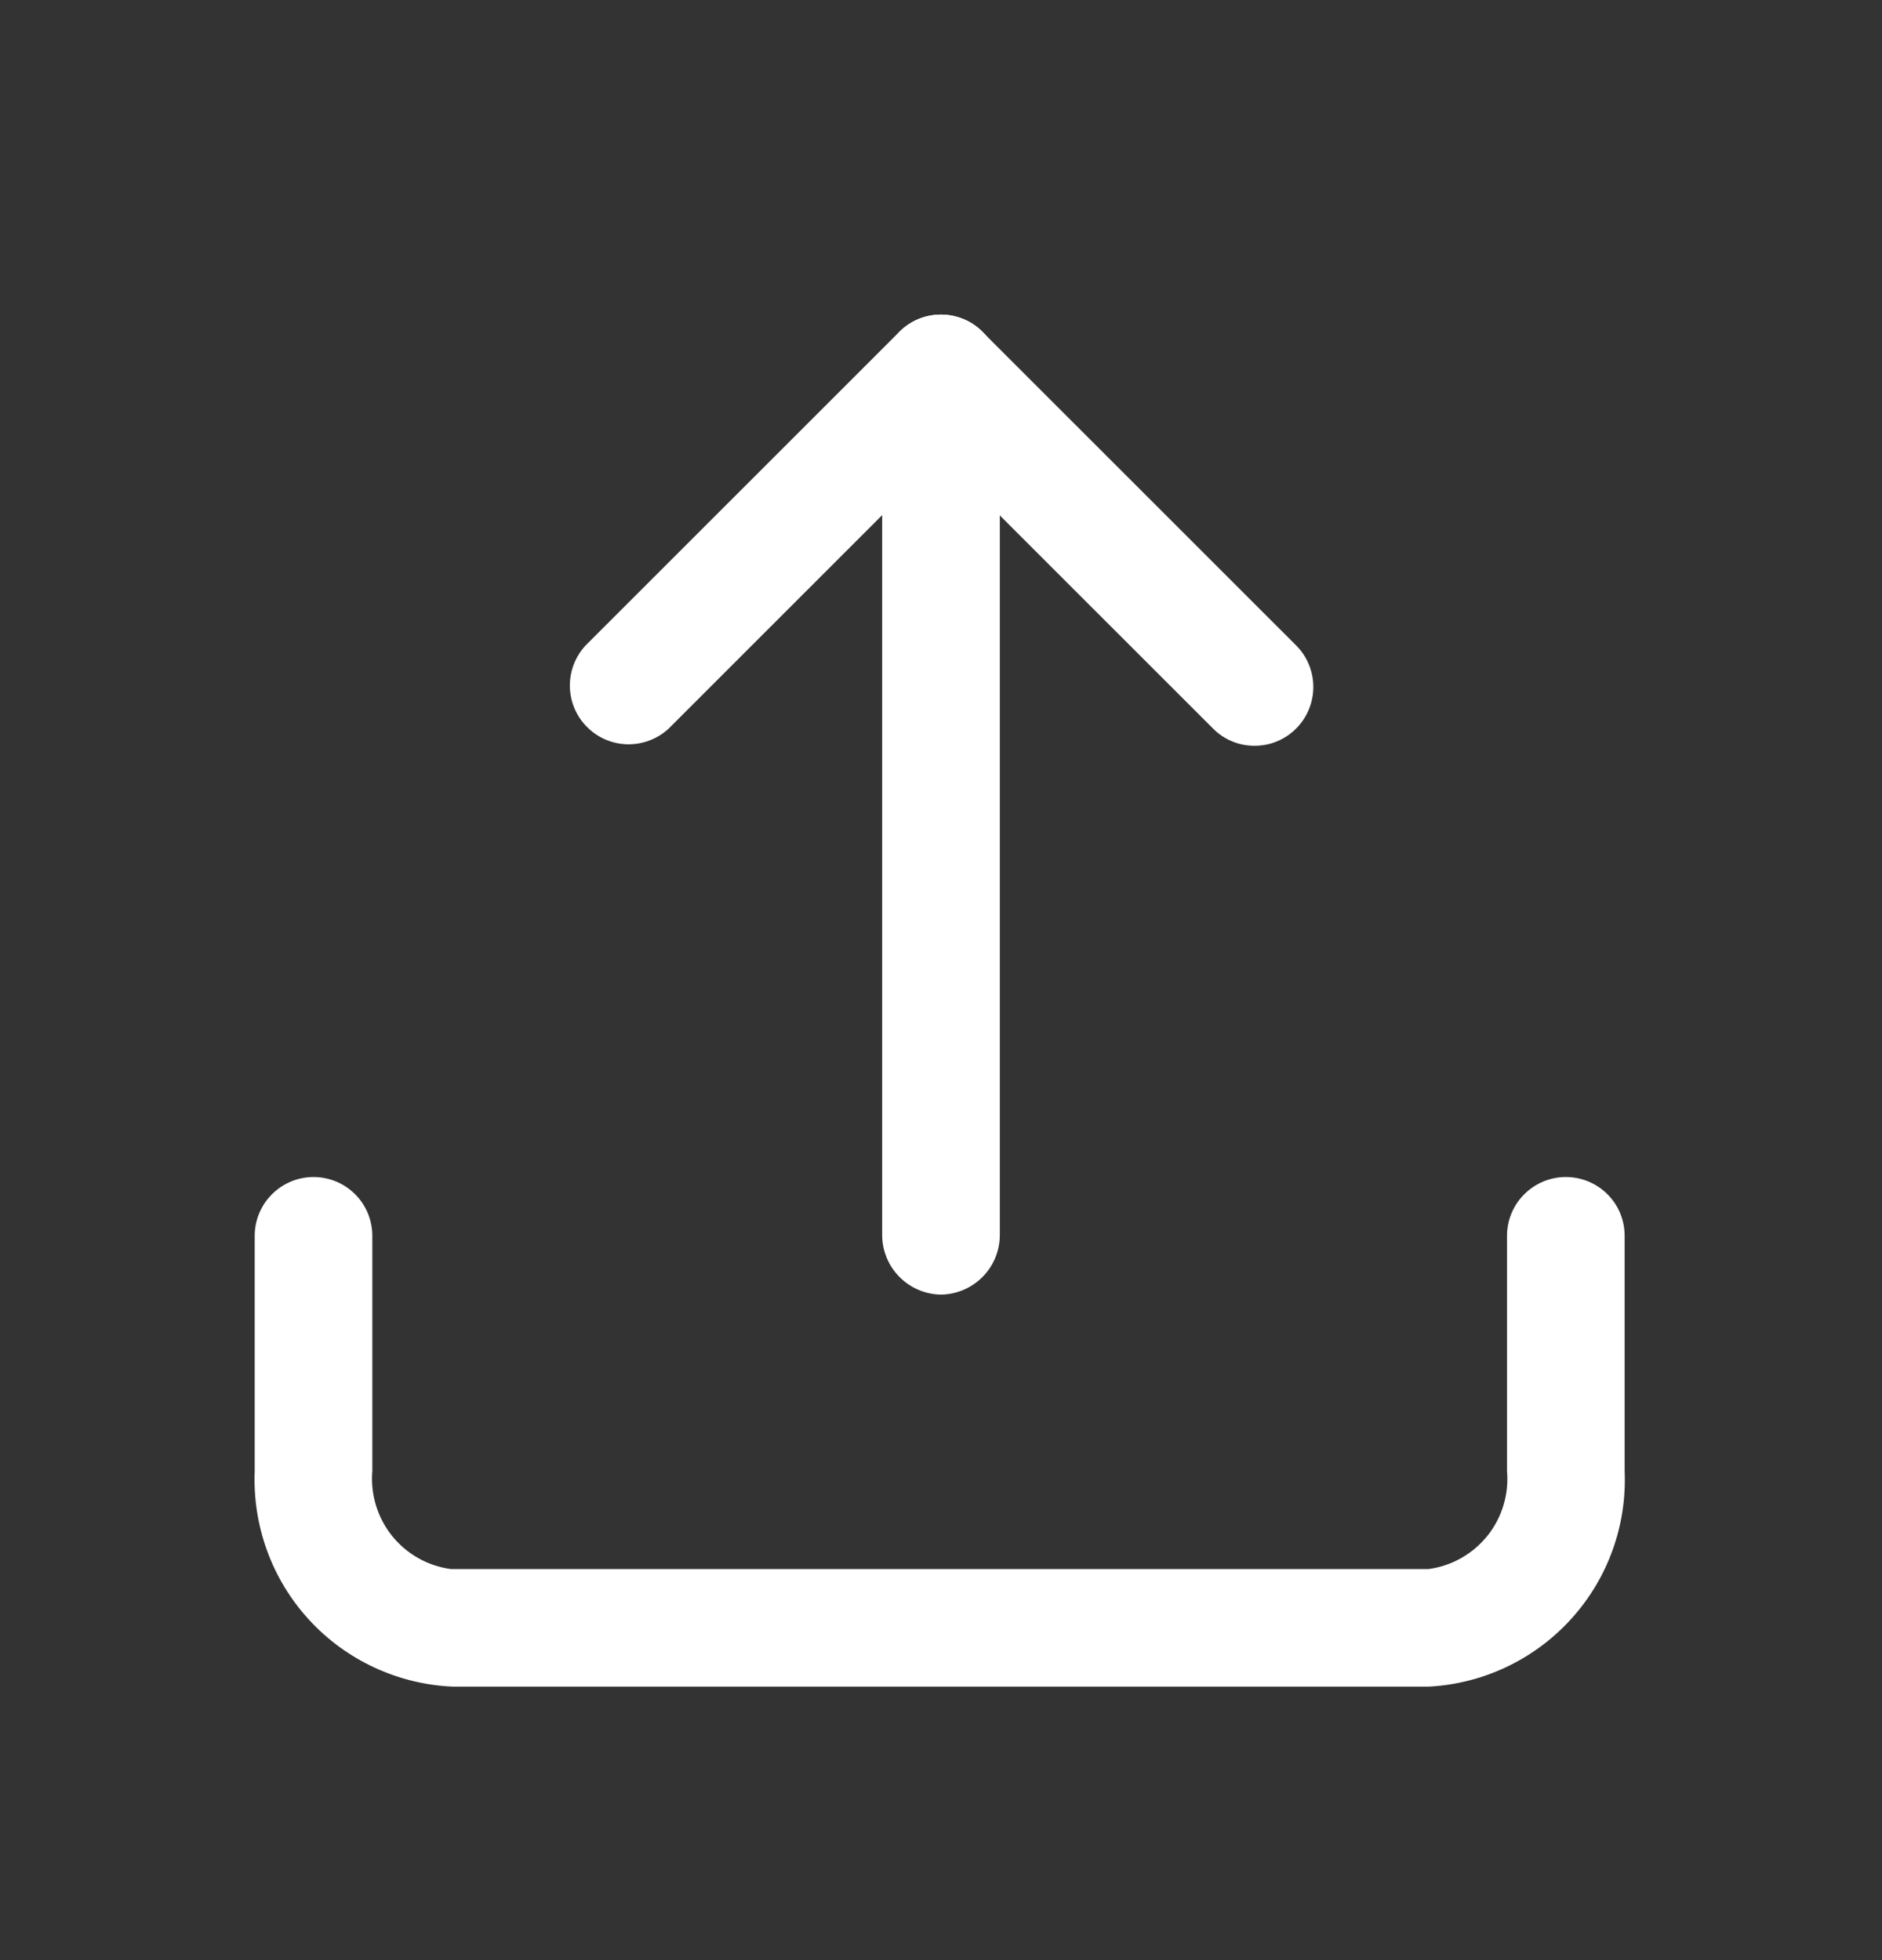
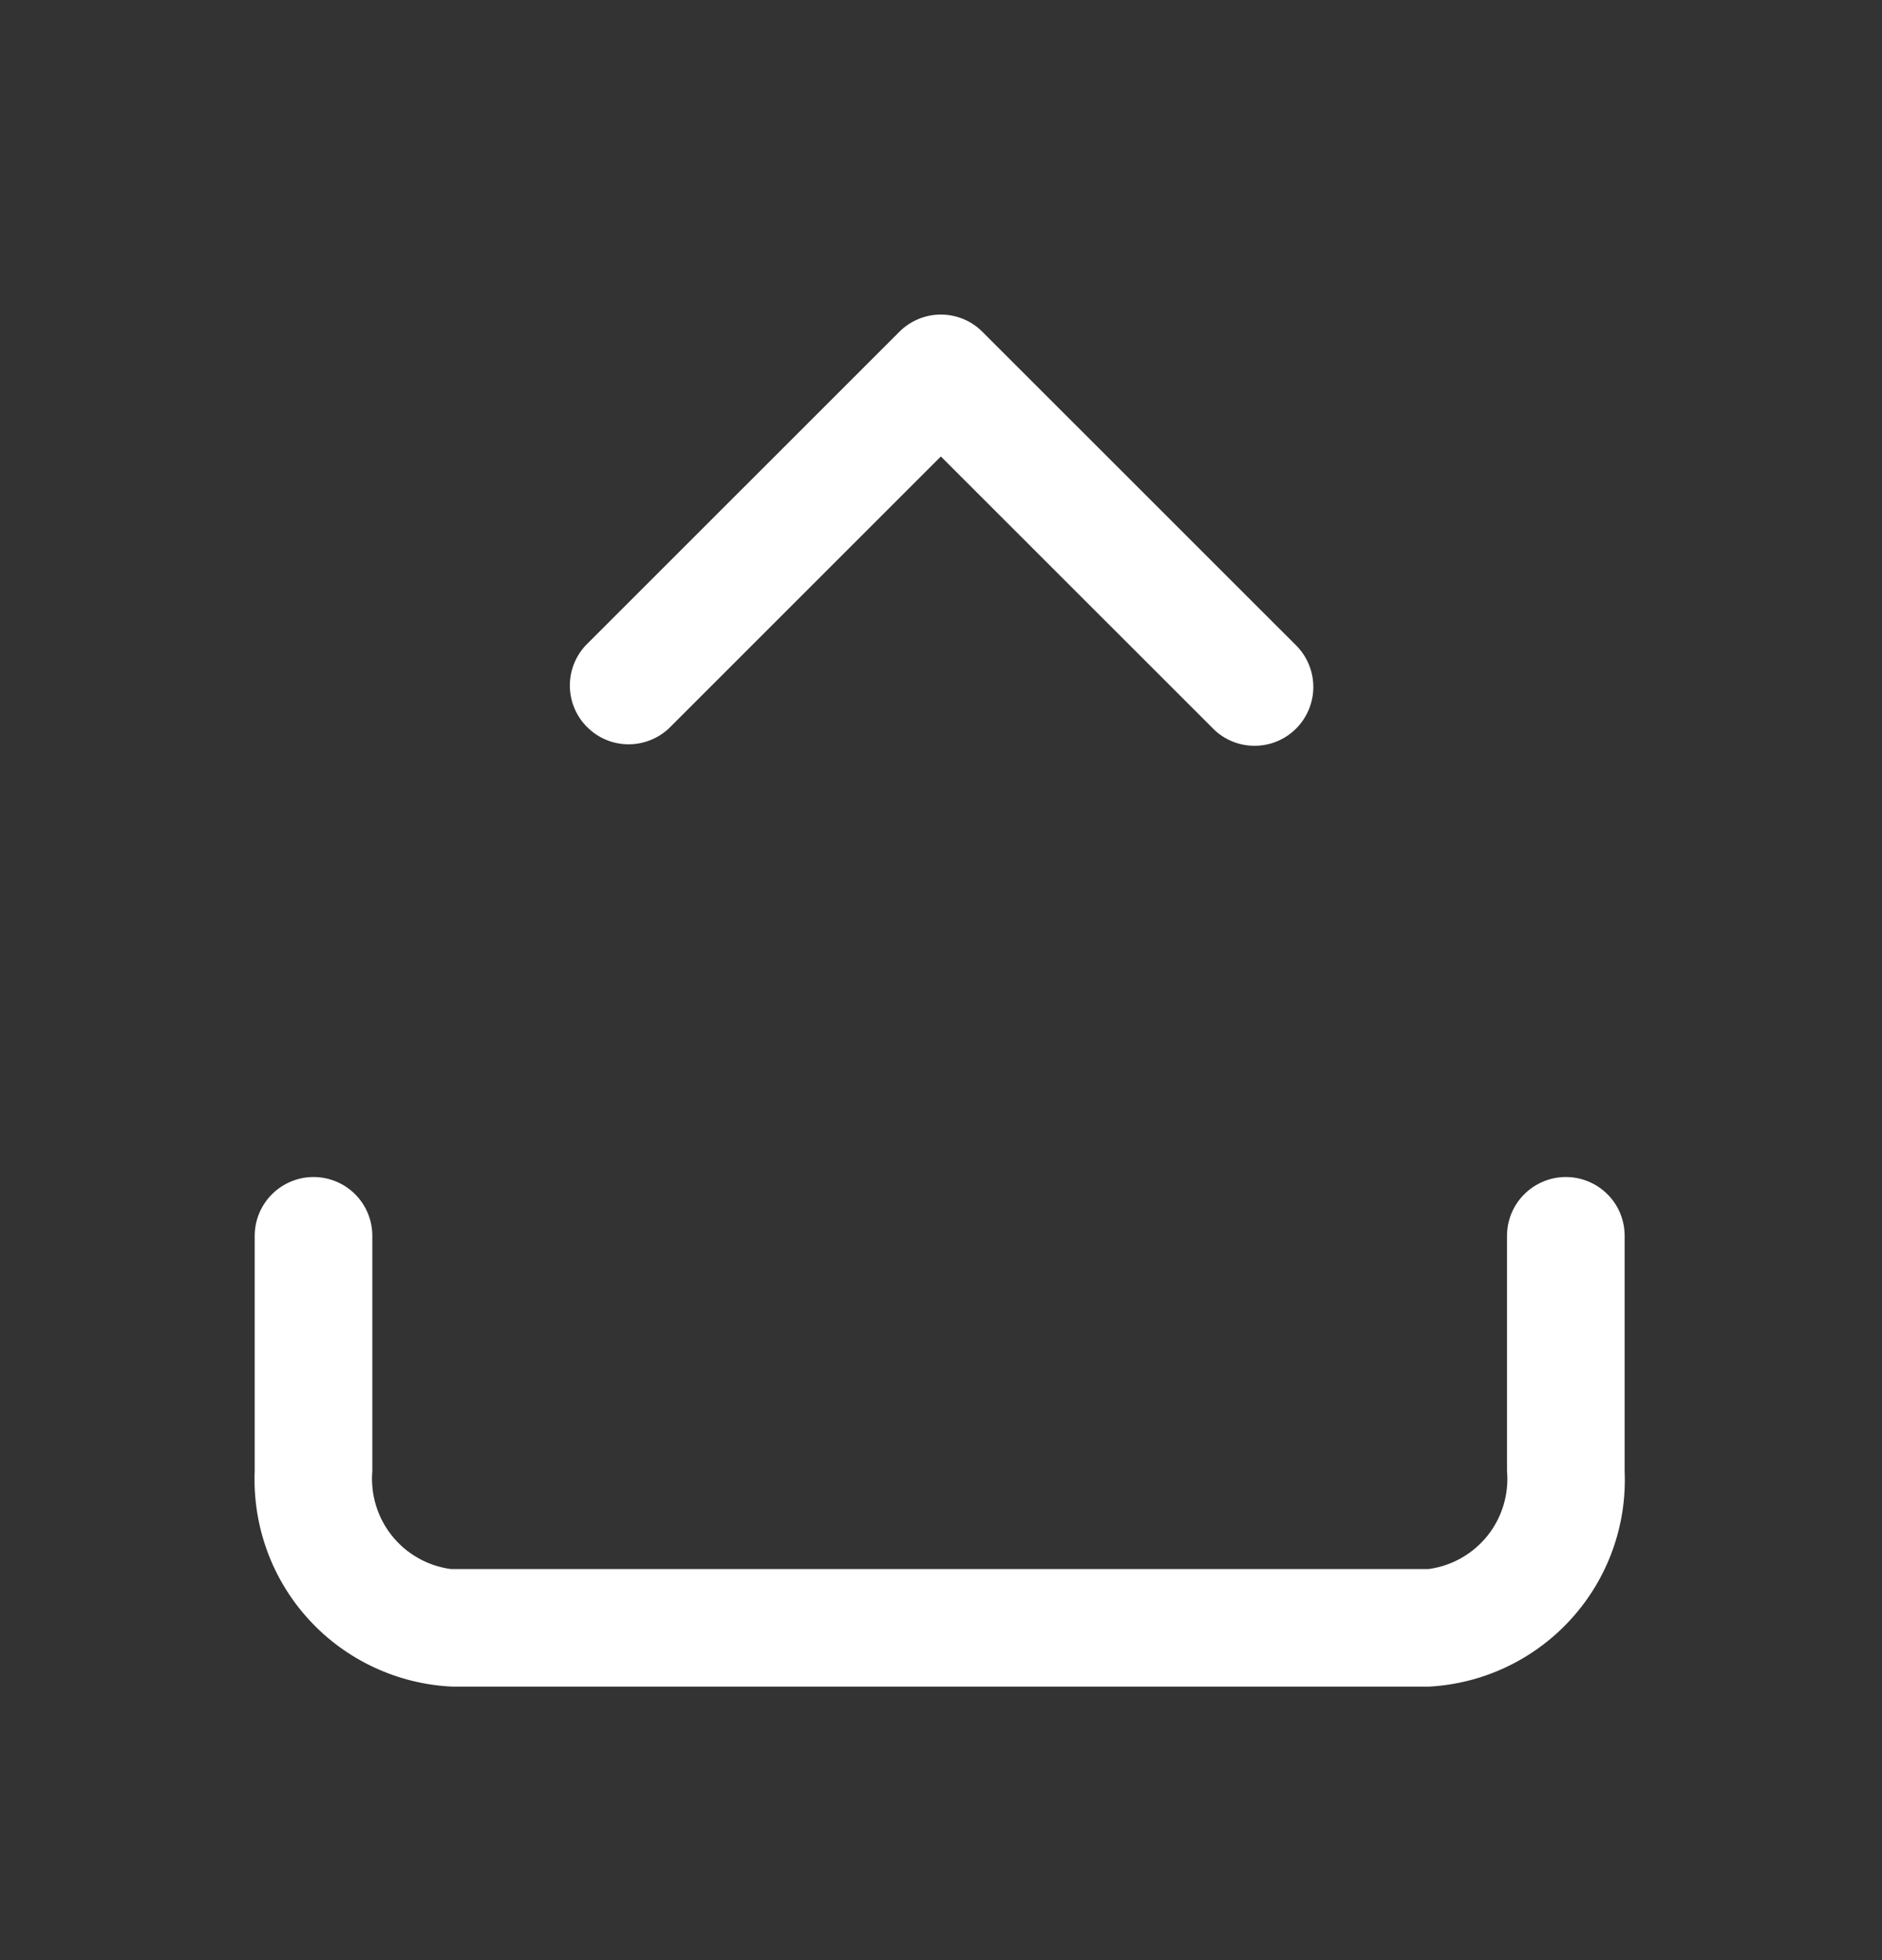
<svg xmlns="http://www.w3.org/2000/svg" width="24" height="25" viewBox="0 0 24 25" fill="none">
  <rect x="0" y="0" width="24" height="25" fill="#333333" stroke="none" />
  <path d="M18.218 21.512H5.778C5.432 21.498 5.091 21.415 4.776 21.269C4.461 21.123 4.178 20.917 3.943 20.661C3.708 20.406 3.526 20.107 3.407 19.781C3.288 19.455 3.234 19.109 3.248 18.762V15.762C3.248 15.563 3.328 15.372 3.468 15.232C3.609 15.091 3.8 15.012 3.998 15.012C4.197 15.012 4.388 15.091 4.529 15.232C4.669 15.372 4.748 15.563 4.748 15.762V18.762C4.723 19.059 4.812 19.354 4.998 19.587C5.184 19.82 5.453 19.972 5.748 20.012H18.218C18.514 19.972 18.782 19.82 18.969 19.587C19.155 19.354 19.244 19.059 19.218 18.762V15.762C19.218 15.563 19.297 15.372 19.438 15.232C19.579 15.091 19.77 15.012 19.968 15.012C20.167 15.012 20.358 15.091 20.499 15.232C20.64 15.372 20.718 15.563 20.718 15.762V18.762C20.748 19.457 20.503 20.136 20.034 20.651C19.566 21.166 18.913 21.476 18.218 21.512ZM15.998 9.512C15.9 9.512 15.802 9.493 15.711 9.455C15.62 9.417 15.538 9.362 15.469 9.292L11.998 5.822L8.528 9.292C8.386 9.424 8.198 9.496 8.004 9.493C7.81 9.49 7.624 9.411 7.487 9.273C7.349 9.136 7.271 8.951 7.267 8.756C7.264 8.562 7.336 8.374 7.468 8.232L11.469 4.232C11.609 4.091 11.8 4.012 11.998 4.012C12.197 4.012 12.388 4.091 12.528 4.232L16.529 8.232C16.669 8.372 16.748 8.563 16.748 8.762C16.748 8.961 16.669 9.151 16.529 9.292C16.459 9.362 16.377 9.417 16.286 9.455C16.195 9.493 16.097 9.512 15.998 9.512Z" fill="white" />
-   <path d="M12 16.512C11.802 16.509 11.613 16.429 11.473 16.289C11.332 16.149 11.253 15.96 11.25 15.762V4.762C11.25 4.563 11.329 4.372 11.47 4.231C11.61 4.091 11.801 4.012 12 4.012C12.199 4.012 12.39 4.091 12.53 4.231C12.671 4.372 12.75 4.563 12.75 4.762V15.762C12.747 15.96 12.668 16.149 12.527 16.289C12.387 16.429 12.198 16.509 12 16.512Z" fill="white" />
</svg>